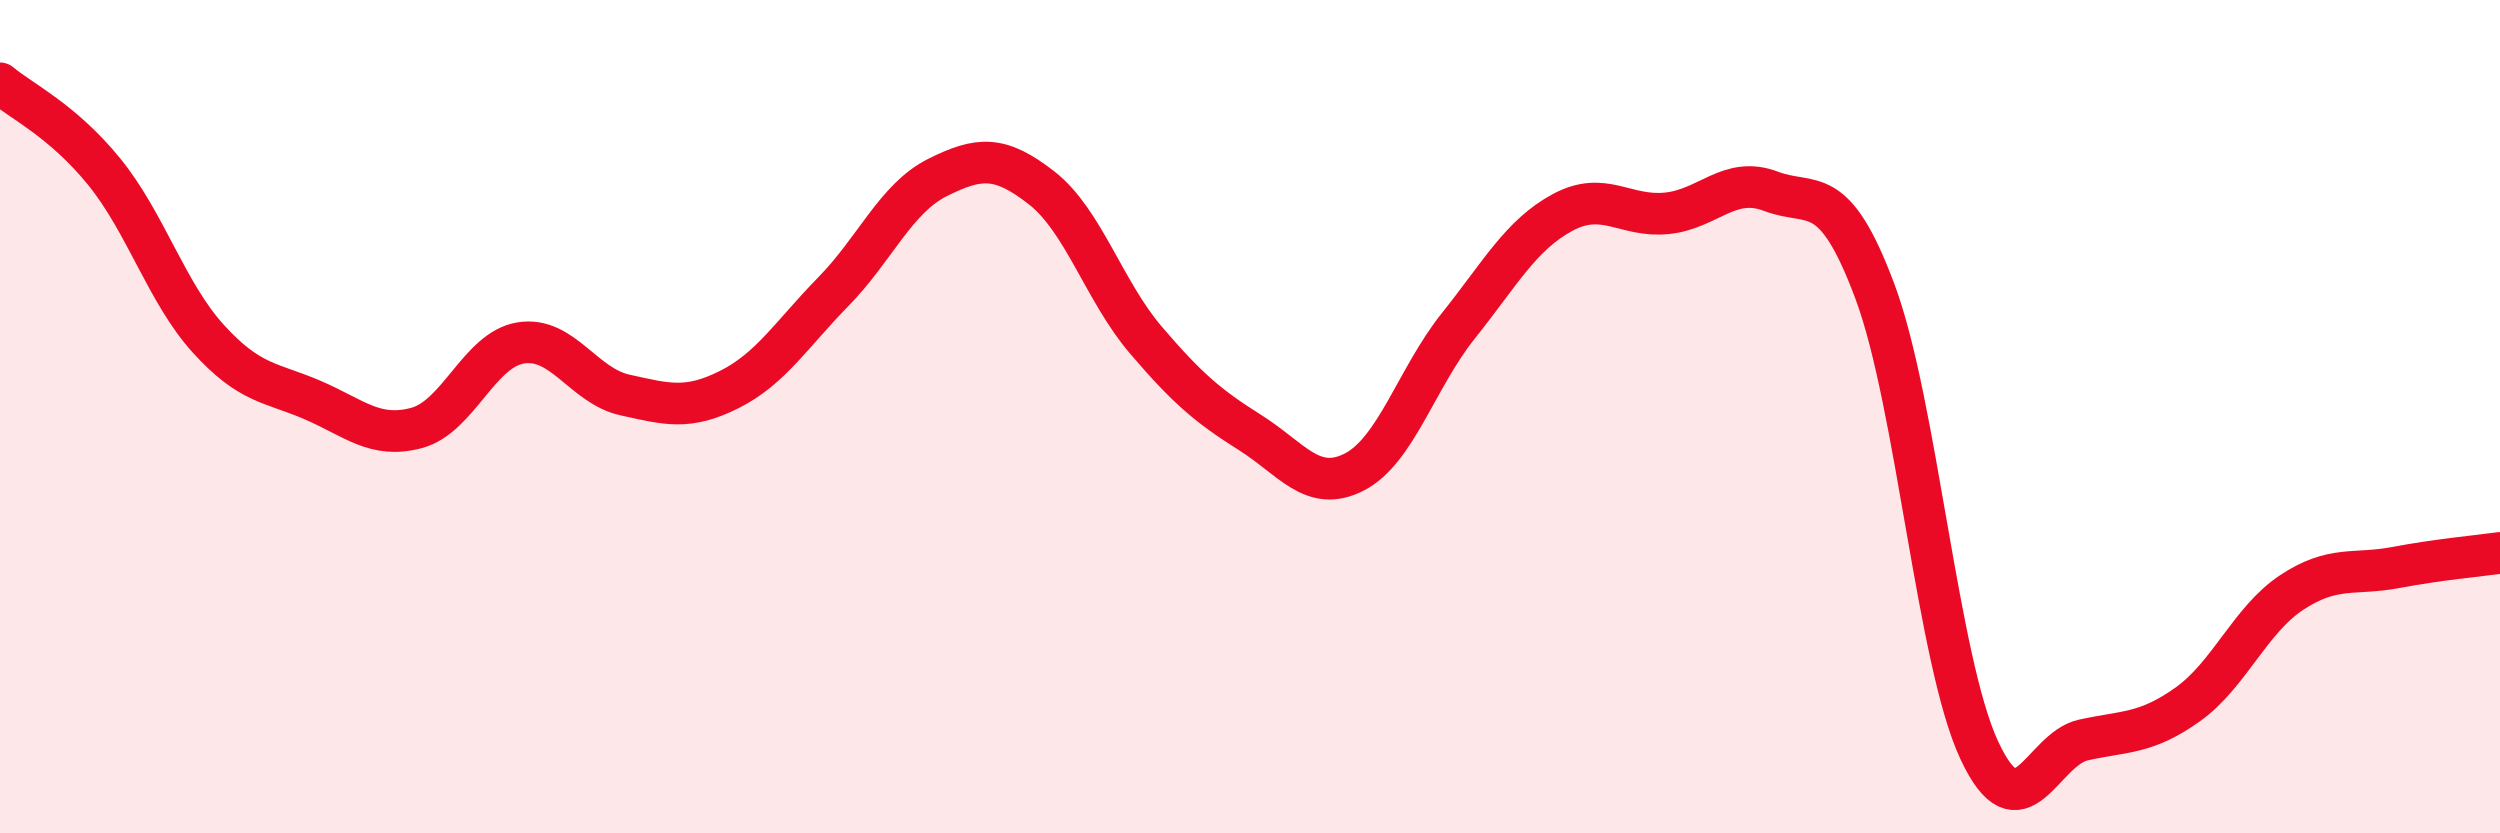
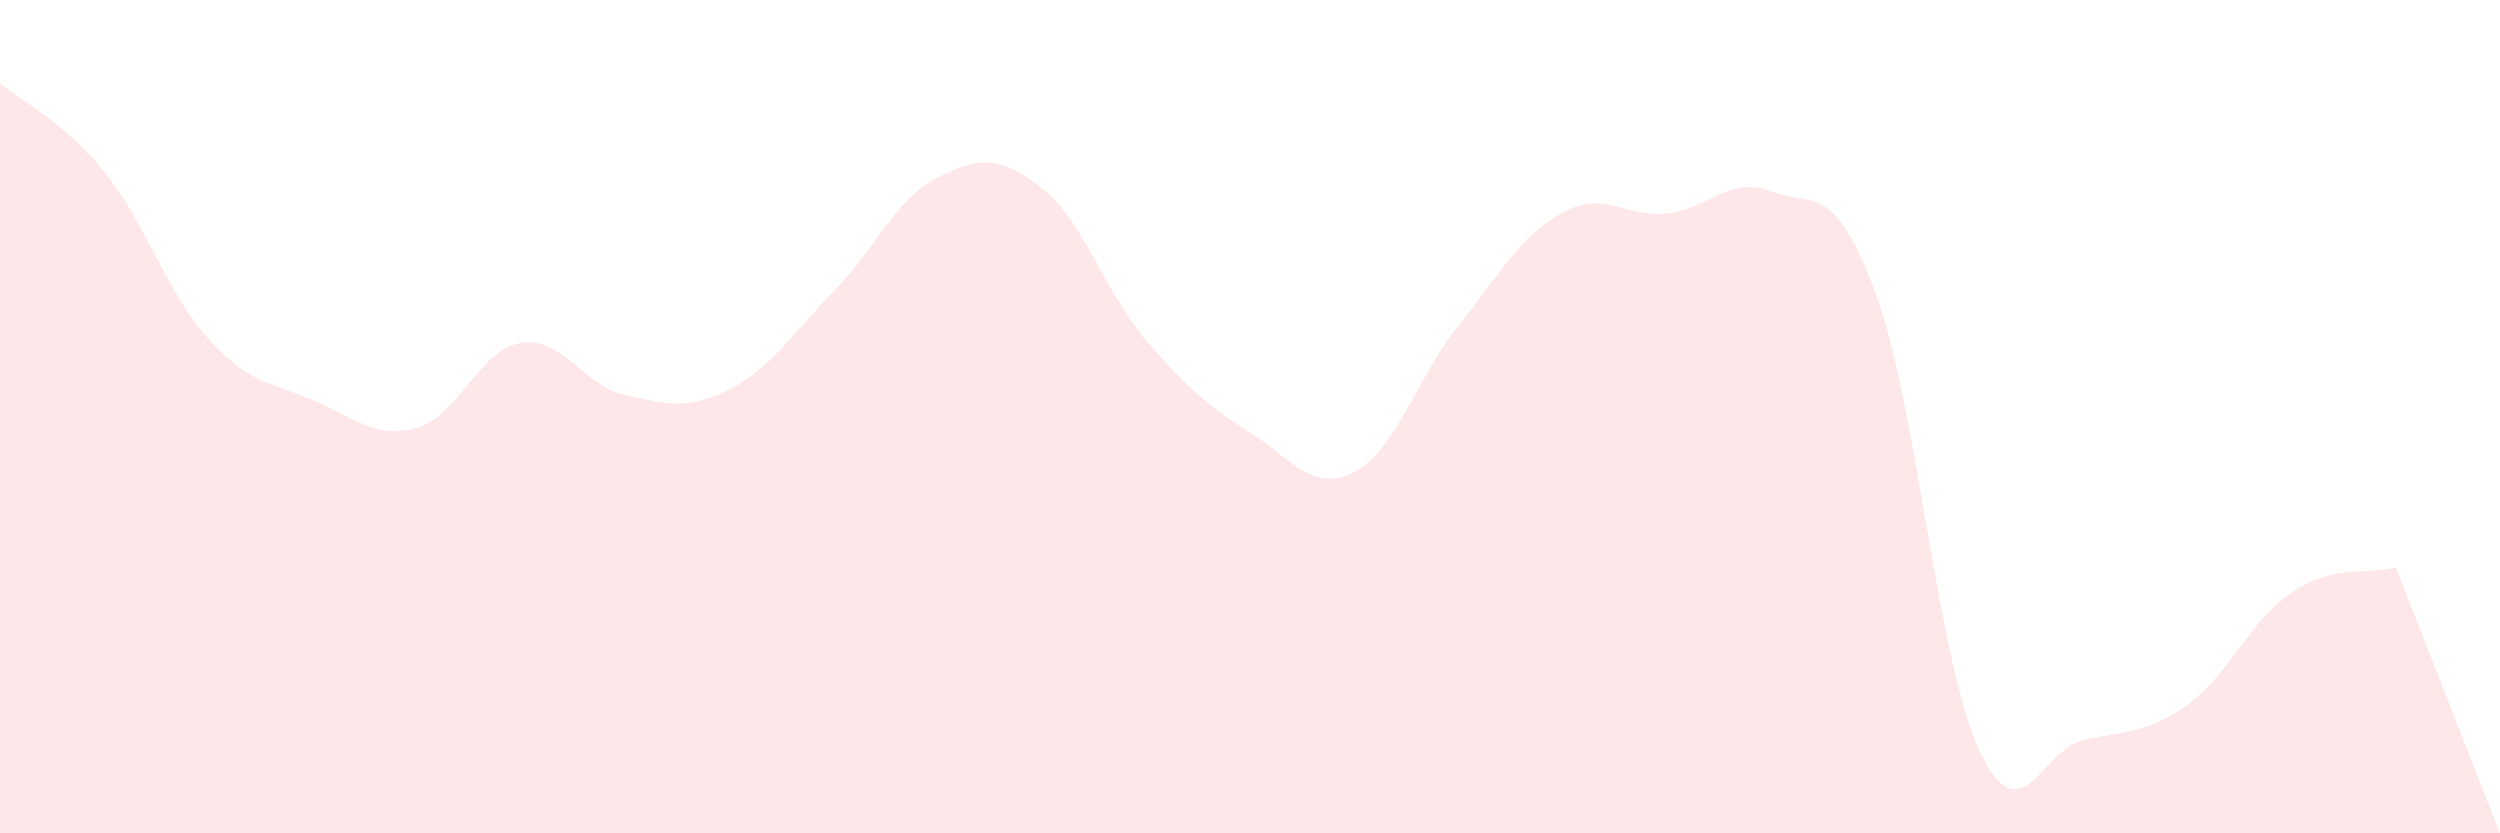
<svg xmlns="http://www.w3.org/2000/svg" width="60" height="20" viewBox="0 0 60 20">
-   <path d="M 0,2 C 0.5,2.42 1.5,2.89 2.5,4.12 C 3.5,5.35 4,7.03 5,8.13 C 6,9.23 6.5,9.17 7.5,9.6 C 8.5,10.03 9,10.54 10,10.27 C 11,10 11.5,8.39 12.5,8.23 C 13.5,8.07 14,9.26 15,9.48 C 16,9.7 16.5,9.85 17.5,9.35 C 18.5,8.85 19,8.02 20,7 C 21,5.98 21.5,4.76 22.5,4.26 C 23.5,3.76 24,3.73 25,4.51 C 26,5.29 26.5,6.99 27.5,8.16 C 28.5,9.33 29,9.75 30,10.38 C 31,11.01 31.5,11.84 32.5,11.33 C 33.5,10.82 34,9.07 35,7.82 C 36,6.57 36.5,5.64 37.5,5.1 C 38.5,4.56 39,5.22 40,5.12 C 41,5.02 41.5,4.21 42.5,4.59 C 43.5,4.97 44,4.32 45,7 C 46,9.68 46.5,15.85 47.5,18 C 48.5,20.15 49,17.98 50,17.76 C 51,17.54 51.5,17.62 52.5,16.91 C 53.5,16.2 54,14.88 55,14.22 C 56,13.56 56.5,13.81 57.5,13.62 C 58.5,13.43 59.5,13.34 60,13.27L60 20L0 20Z" fill="#EB0A25" opacity="0.1" stroke-linecap="round" stroke-linejoin="round" />
-   <path d="M 0,2 C 0.5,2.42 1.5,2.89 2.5,4.12 C 3.5,5.35 4,7.03 5,8.13 C 6,9.23 6.5,9.17 7.5,9.6 C 8.5,10.03 9,10.54 10,10.27 C 11,10 11.5,8.39 12.5,8.23 C 13.5,8.07 14,9.26 15,9.48 C 16,9.7 16.5,9.85 17.5,9.35 C 18.5,8.85 19,8.02 20,7 C 21,5.98 21.5,4.76 22.5,4.26 C 23.5,3.76 24,3.73 25,4.51 C 26,5.29 26.5,6.99 27.5,8.16 C 28.5,9.33 29,9.75 30,10.38 C 31,11.01 31.5,11.84 32.5,11.33 C 33.5,10.82 34,9.07 35,7.82 C 36,6.57 36.5,5.64 37.5,5.1 C 38.5,4.56 39,5.22 40,5.12 C 41,5.02 41.5,4.21 42.5,4.59 C 43.5,4.97 44,4.32 45,7 C 46,9.68 46.5,15.85 47.5,18 C 48.5,20.15 49,17.98 50,17.76 C 51,17.54 51.5,17.62 52.5,16.91 C 53.5,16.2 54,14.88 55,14.22 C 56,13.56 56.5,13.81 57.5,13.62 C 58.5,13.43 59.5,13.34 60,13.27" stroke="#EB0A25" stroke-width="1" fill="none" stroke-linecap="round" stroke-linejoin="round" />
+   <path d="M 0,2 C 0.5,2.42 1.5,2.89 2.5,4.12 C 3.5,5.35 4,7.03 5,8.13 C 6,9.23 6.5,9.17 7.5,9.6 C 8.5,10.03 9,10.54 10,10.27 C 11,10 11.5,8.39 12.5,8.23 C 13.5,8.07 14,9.26 15,9.48 C 16,9.7 16.5,9.85 17.5,9.35 C 18.5,8.85 19,8.02 20,7 C 21,5.98 21.5,4.76 22.5,4.26 C 23.5,3.76 24,3.73 25,4.51 C 26,5.29 26.5,6.99 27.5,8.16 C 28.5,9.33 29,9.75 30,10.38 C 31,11.01 31.5,11.84 32.5,11.33 C 33.5,10.82 34,9.07 35,7.82 C 36,6.57 36.5,5.64 37.5,5.1 C 38.5,4.56 39,5.22 40,5.12 C 41,5.02 41.5,4.21 42.5,4.59 C 43.5,4.97 44,4.32 45,7 C 46,9.68 46.5,15.85 47.5,18 C 48.5,20.15 49,17.98 50,17.76 C 51,17.54 51.5,17.62 52.5,16.91 C 53.5,16.2 54,14.88 55,14.22 C 56,13.56 56.5,13.81 57.5,13.62 L60 20L0 20Z" fill="#EB0A25" opacity="0.1" stroke-linecap="round" stroke-linejoin="round" />
</svg>